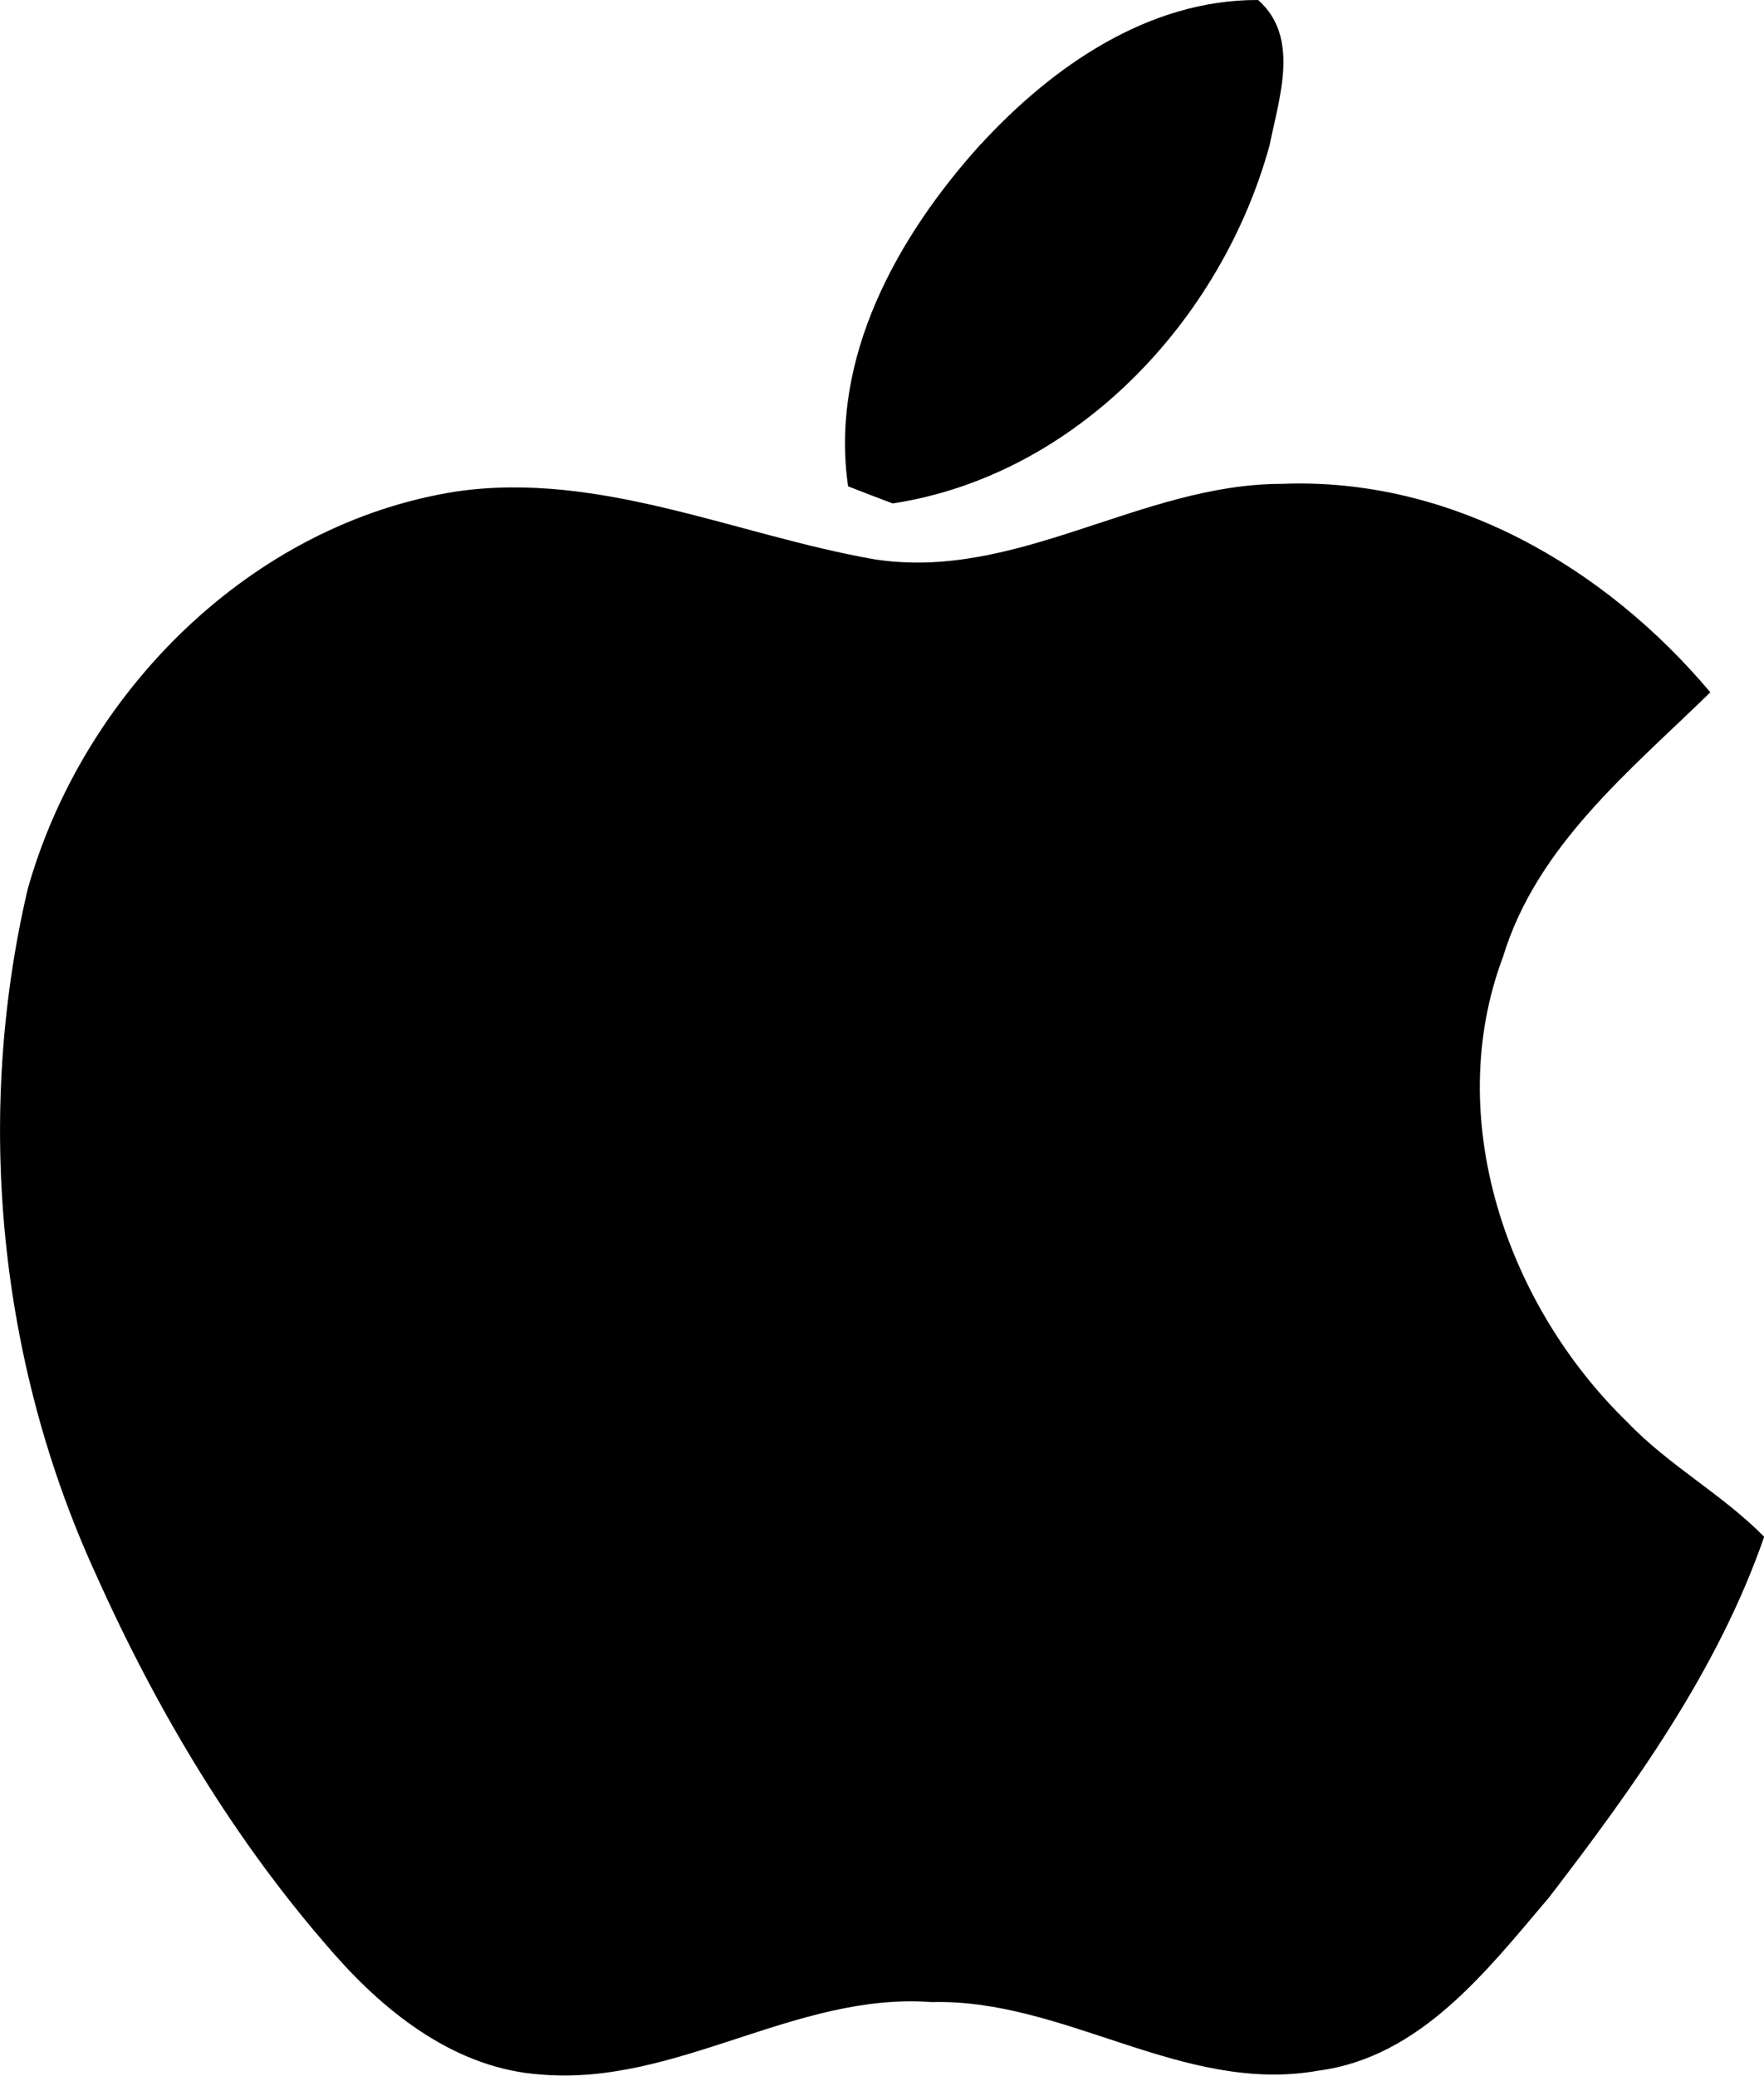
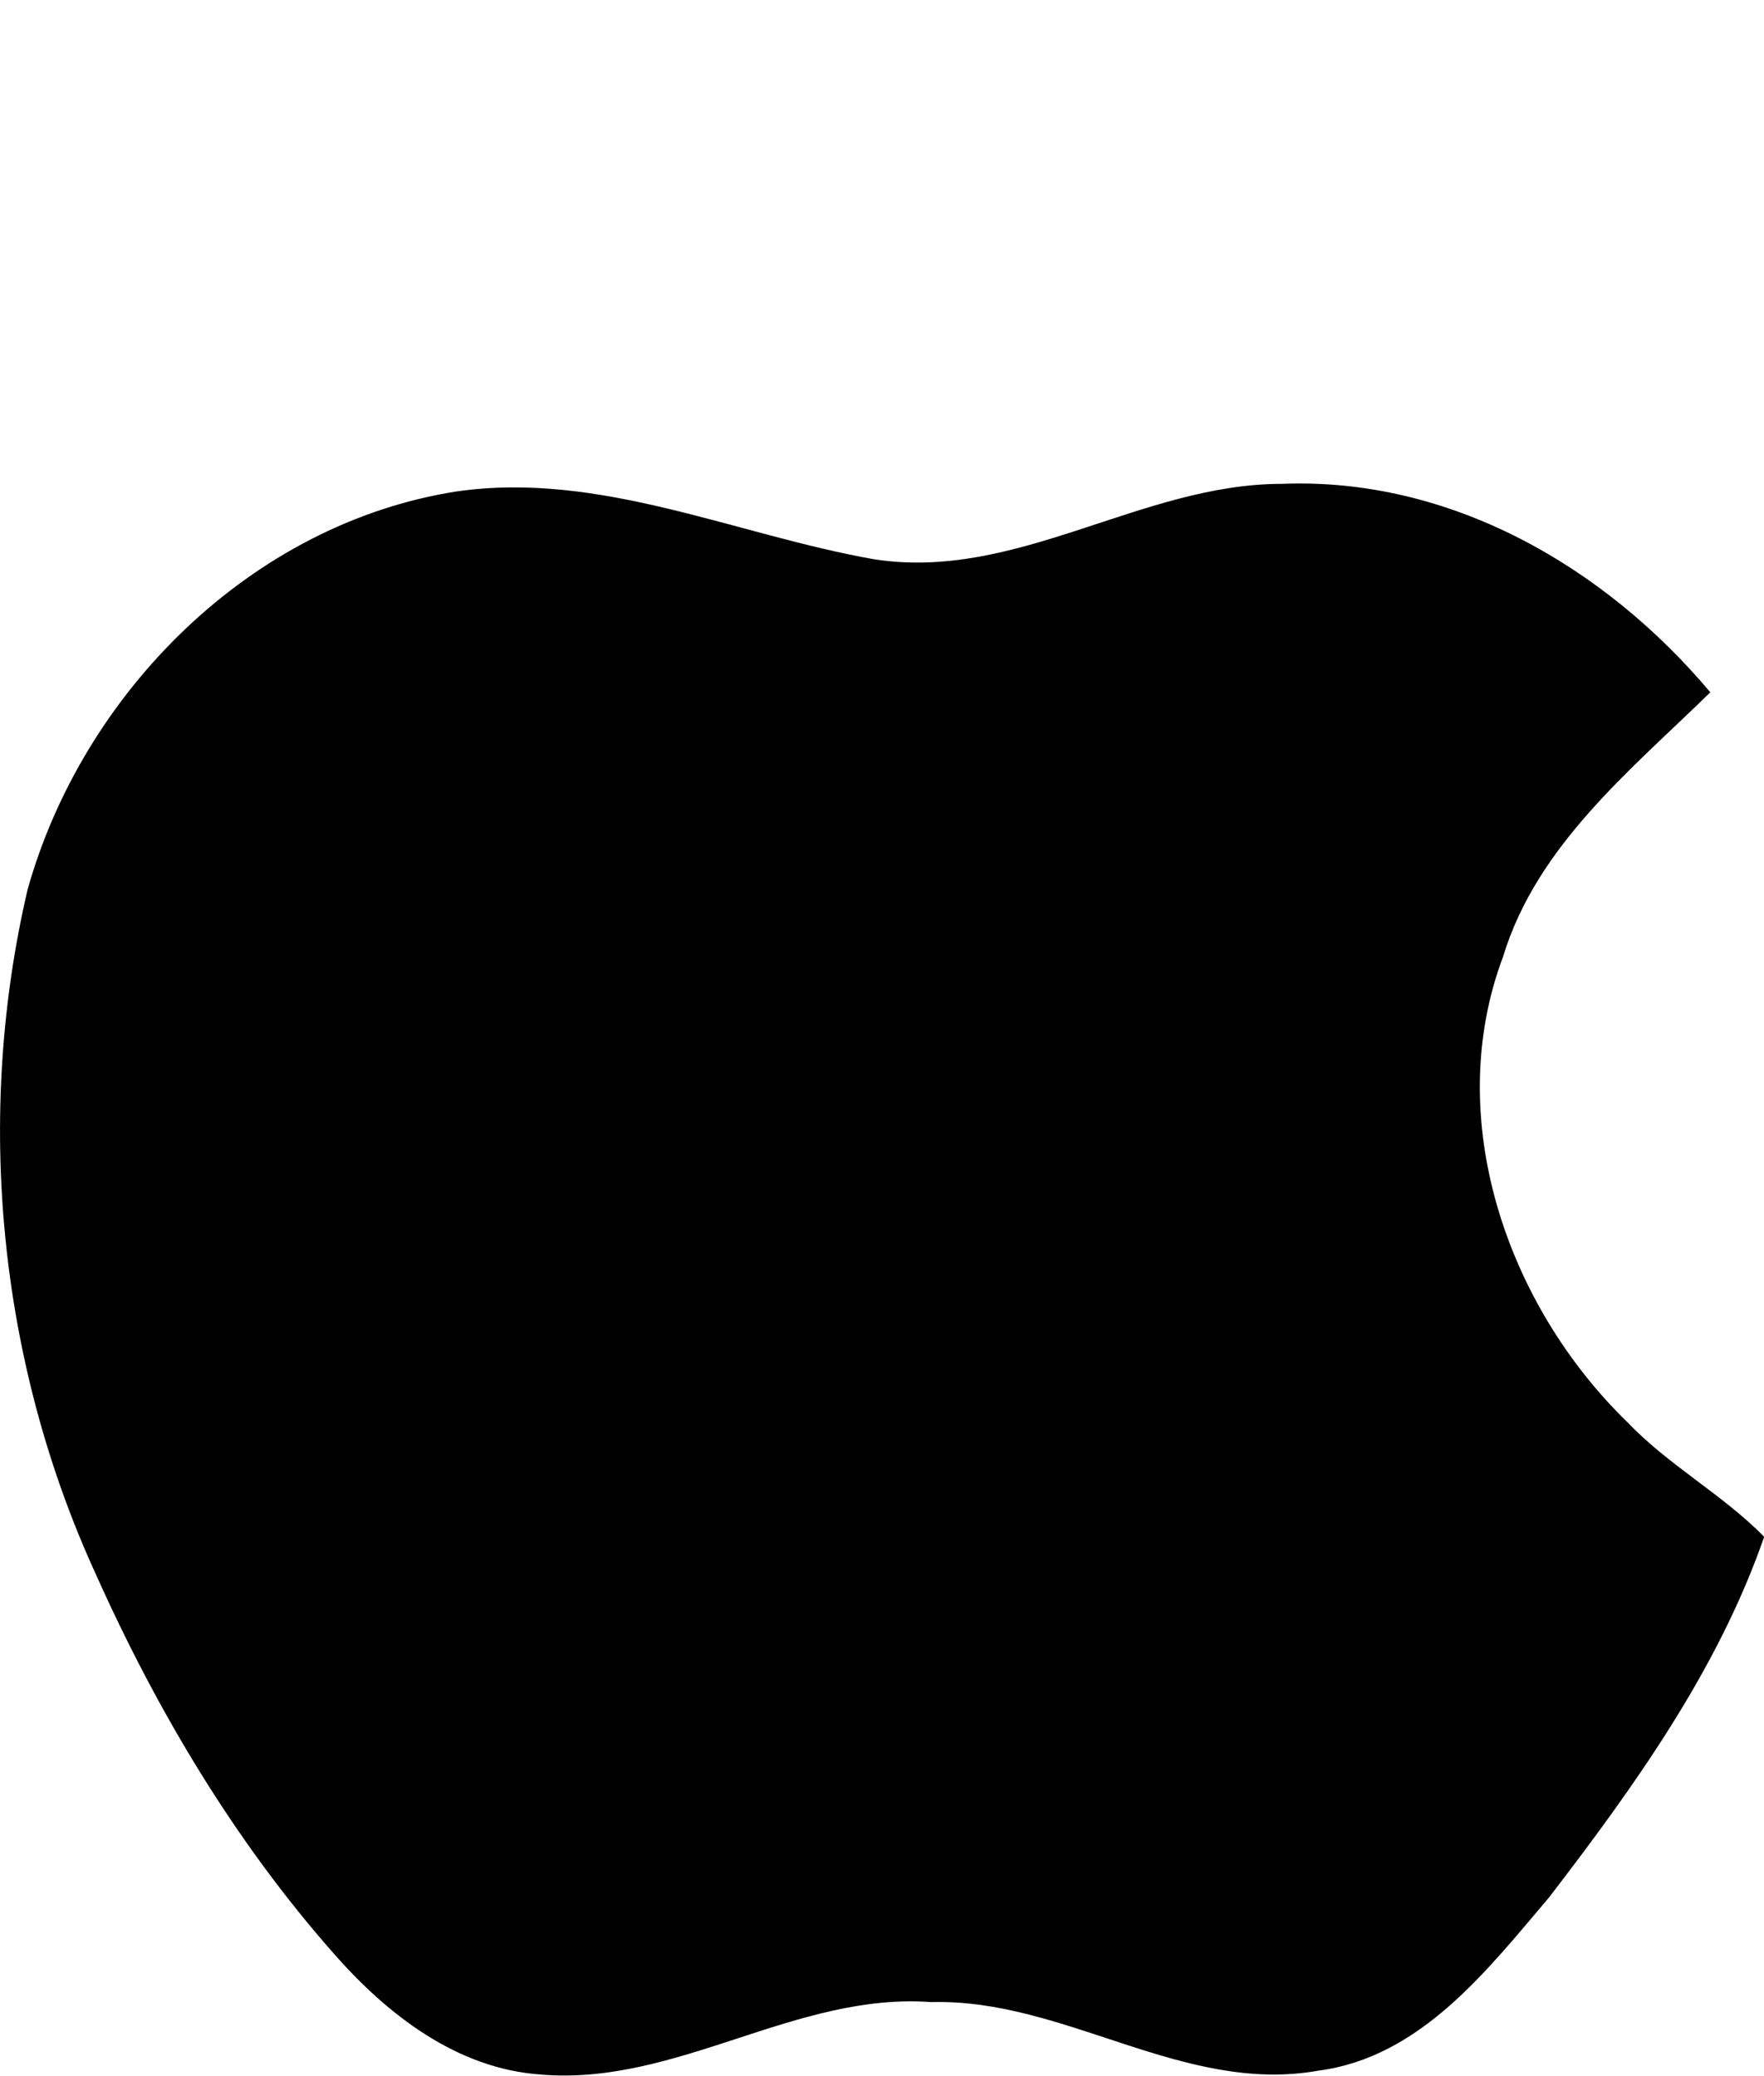
<svg xmlns="http://www.w3.org/2000/svg" id="Capa_2" data-name="Capa 2" viewBox="0 0 100.88 118.71">
  <g id="Capa_1-2" data-name="Capa 1">
    <g>
-       <path d="M56.1,8.24C60.18,3.8,65.69-.03,71.95,0c2.42,2.13,1.19,5.61.66,8.29-2.74,10.01-11.05,18.89-21.56,20.5-.65-.24-1.91-.73-2.55-.98-1.06-7.36,2.83-14.31,7.6-19.58Z" />
      <path d="M26.14,28.1c8.17-1.17,15.94,2.49,23.84,3.88,8.15,1.28,15.26-4.31,23.32-4.31,9.62-.39,18.46,4.72,24.51,11.92-4.57,4.47-9.91,8.75-11.85,15.11-3.49,9.27.23,19.96,7.12,26.64,2.36,2.47,5.42,4.11,7.81,6.54-2.64,7.61-7.43,14.28-12.3,20.62-3.55,4.18-7.35,9.14-13.19,9.91-7.74,1.38-14.49-4.13-22.13-3.92-7.78-.58-14.57,4.81-22.36,4.14-4.77-.33-8.75-3.42-11.8-6.89-5.68-6.43-10.13-13.9-13.63-21.72C-.08,77.9-1.46,63.87,1.58,50.86c3.16-11.26,12.78-20.93,24.55-22.76Z" />
    </g>
  </g>
</svg>